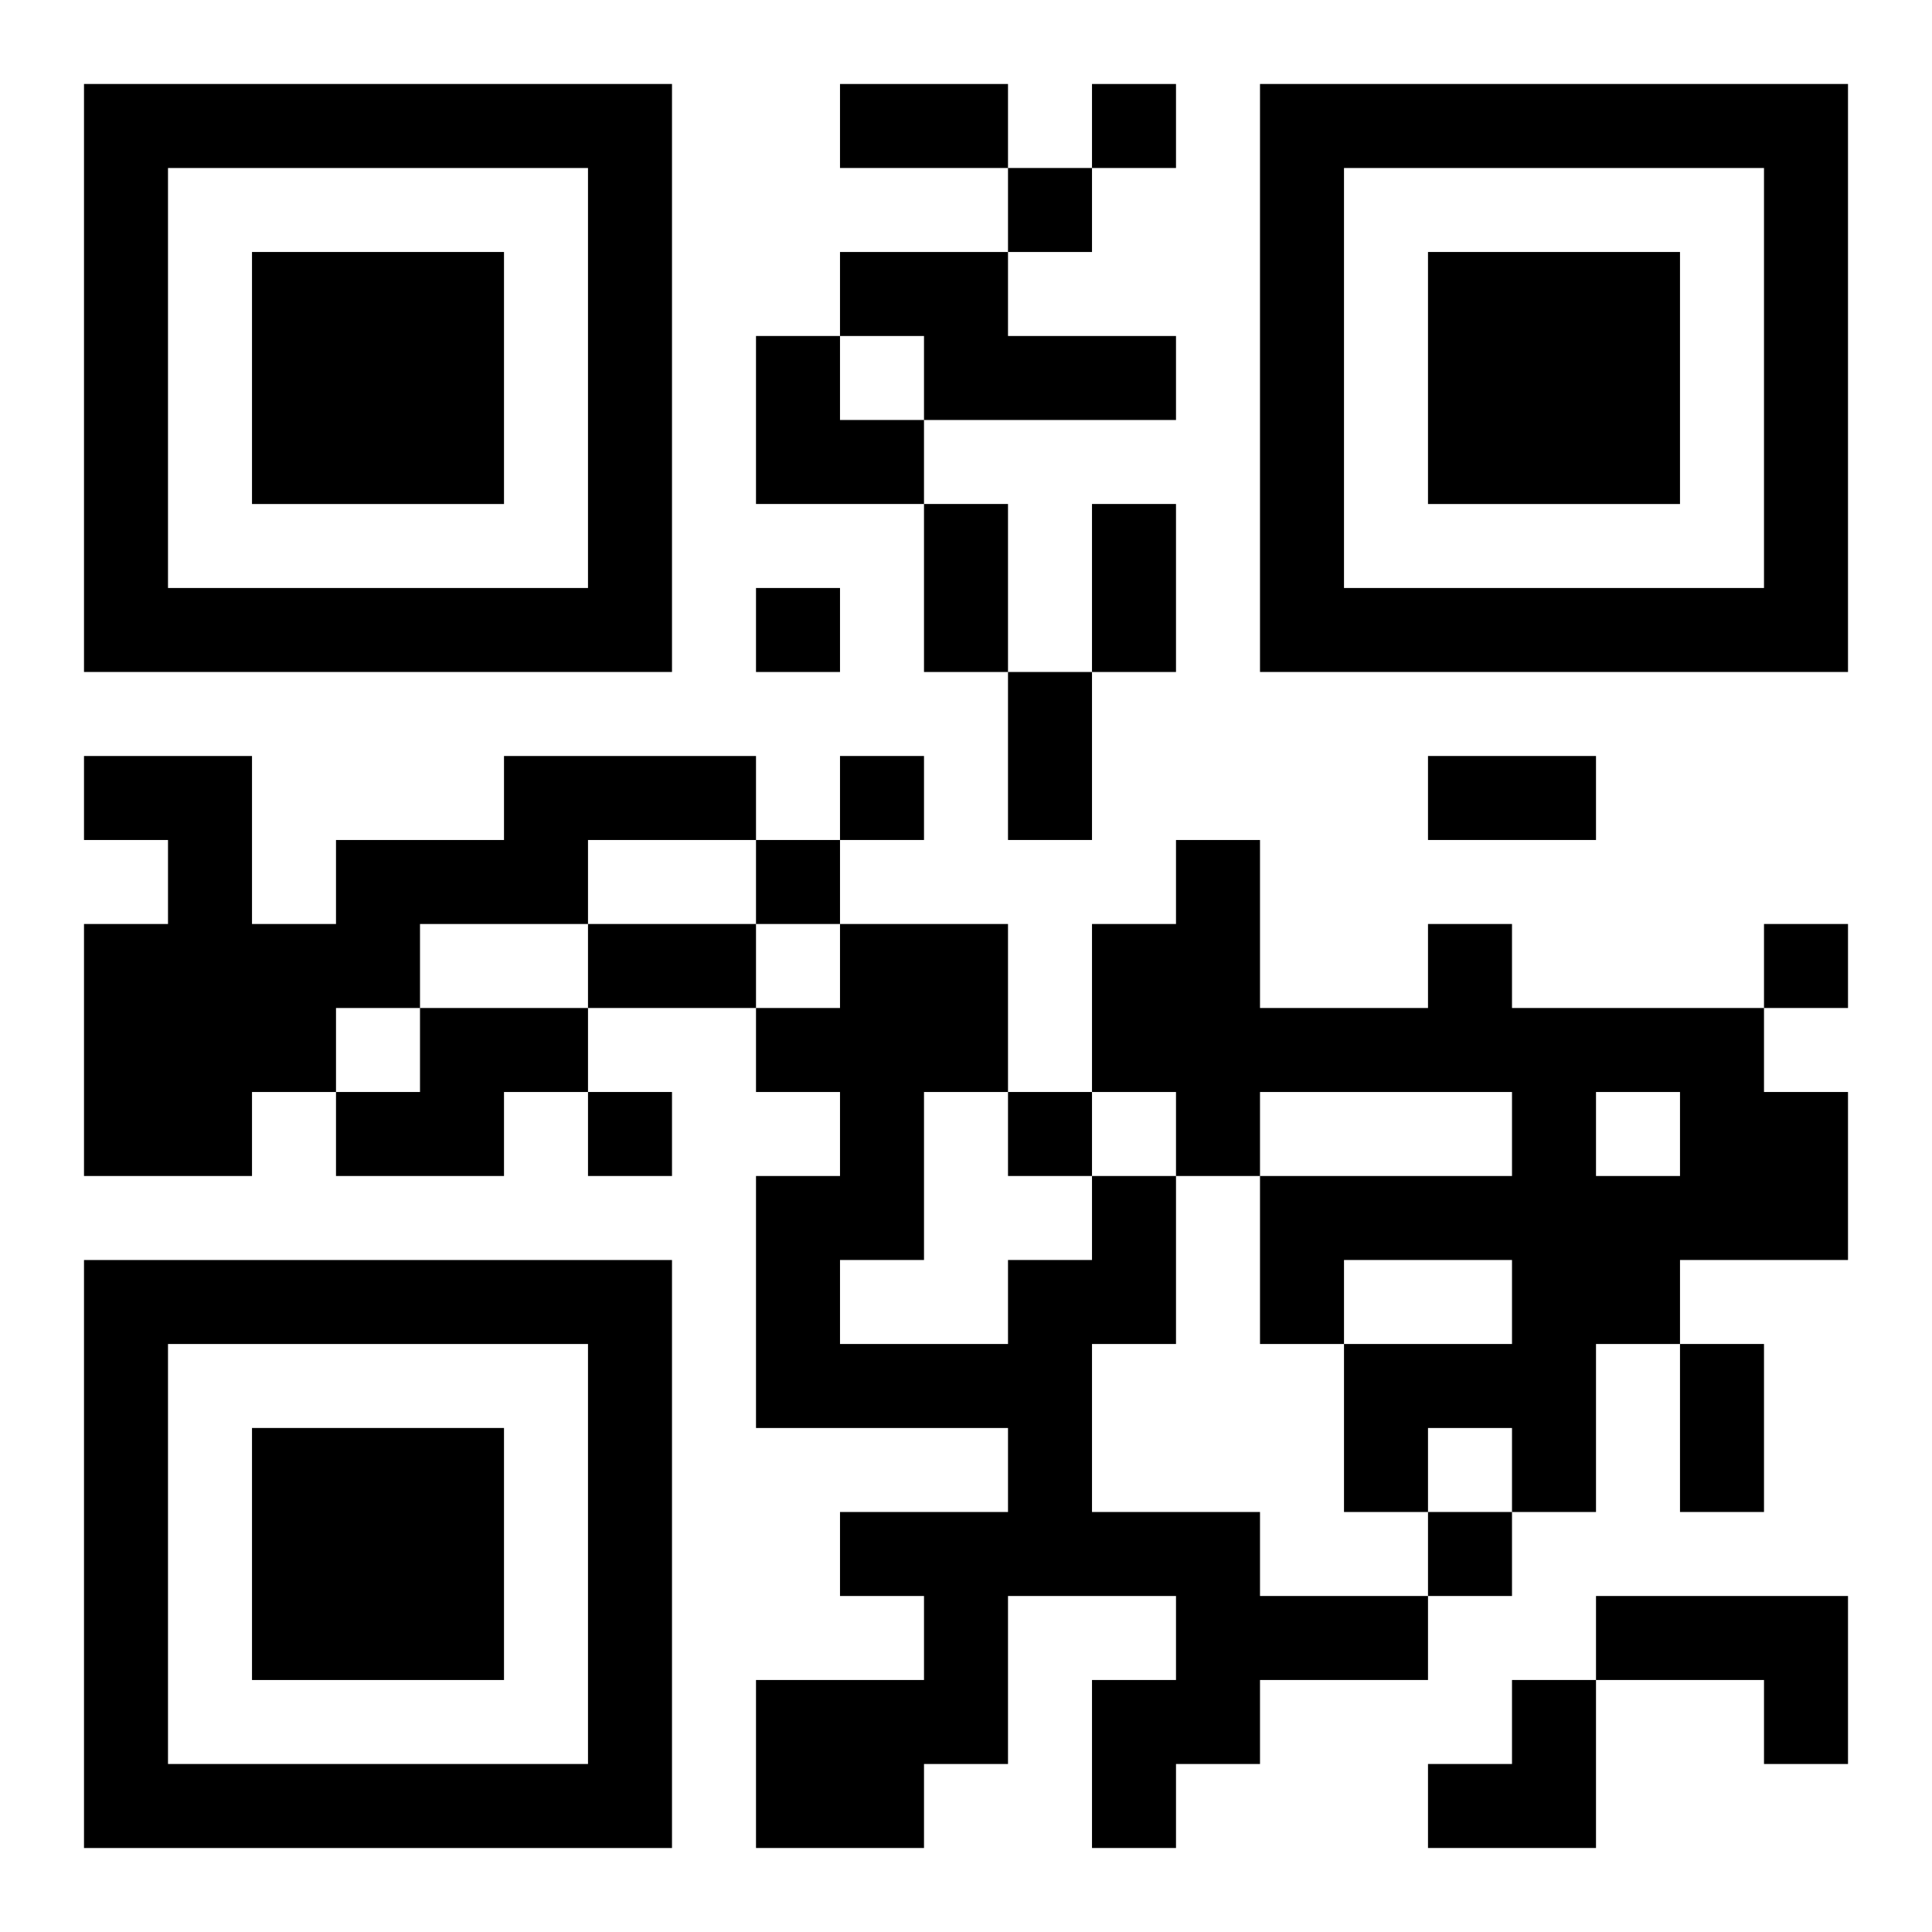
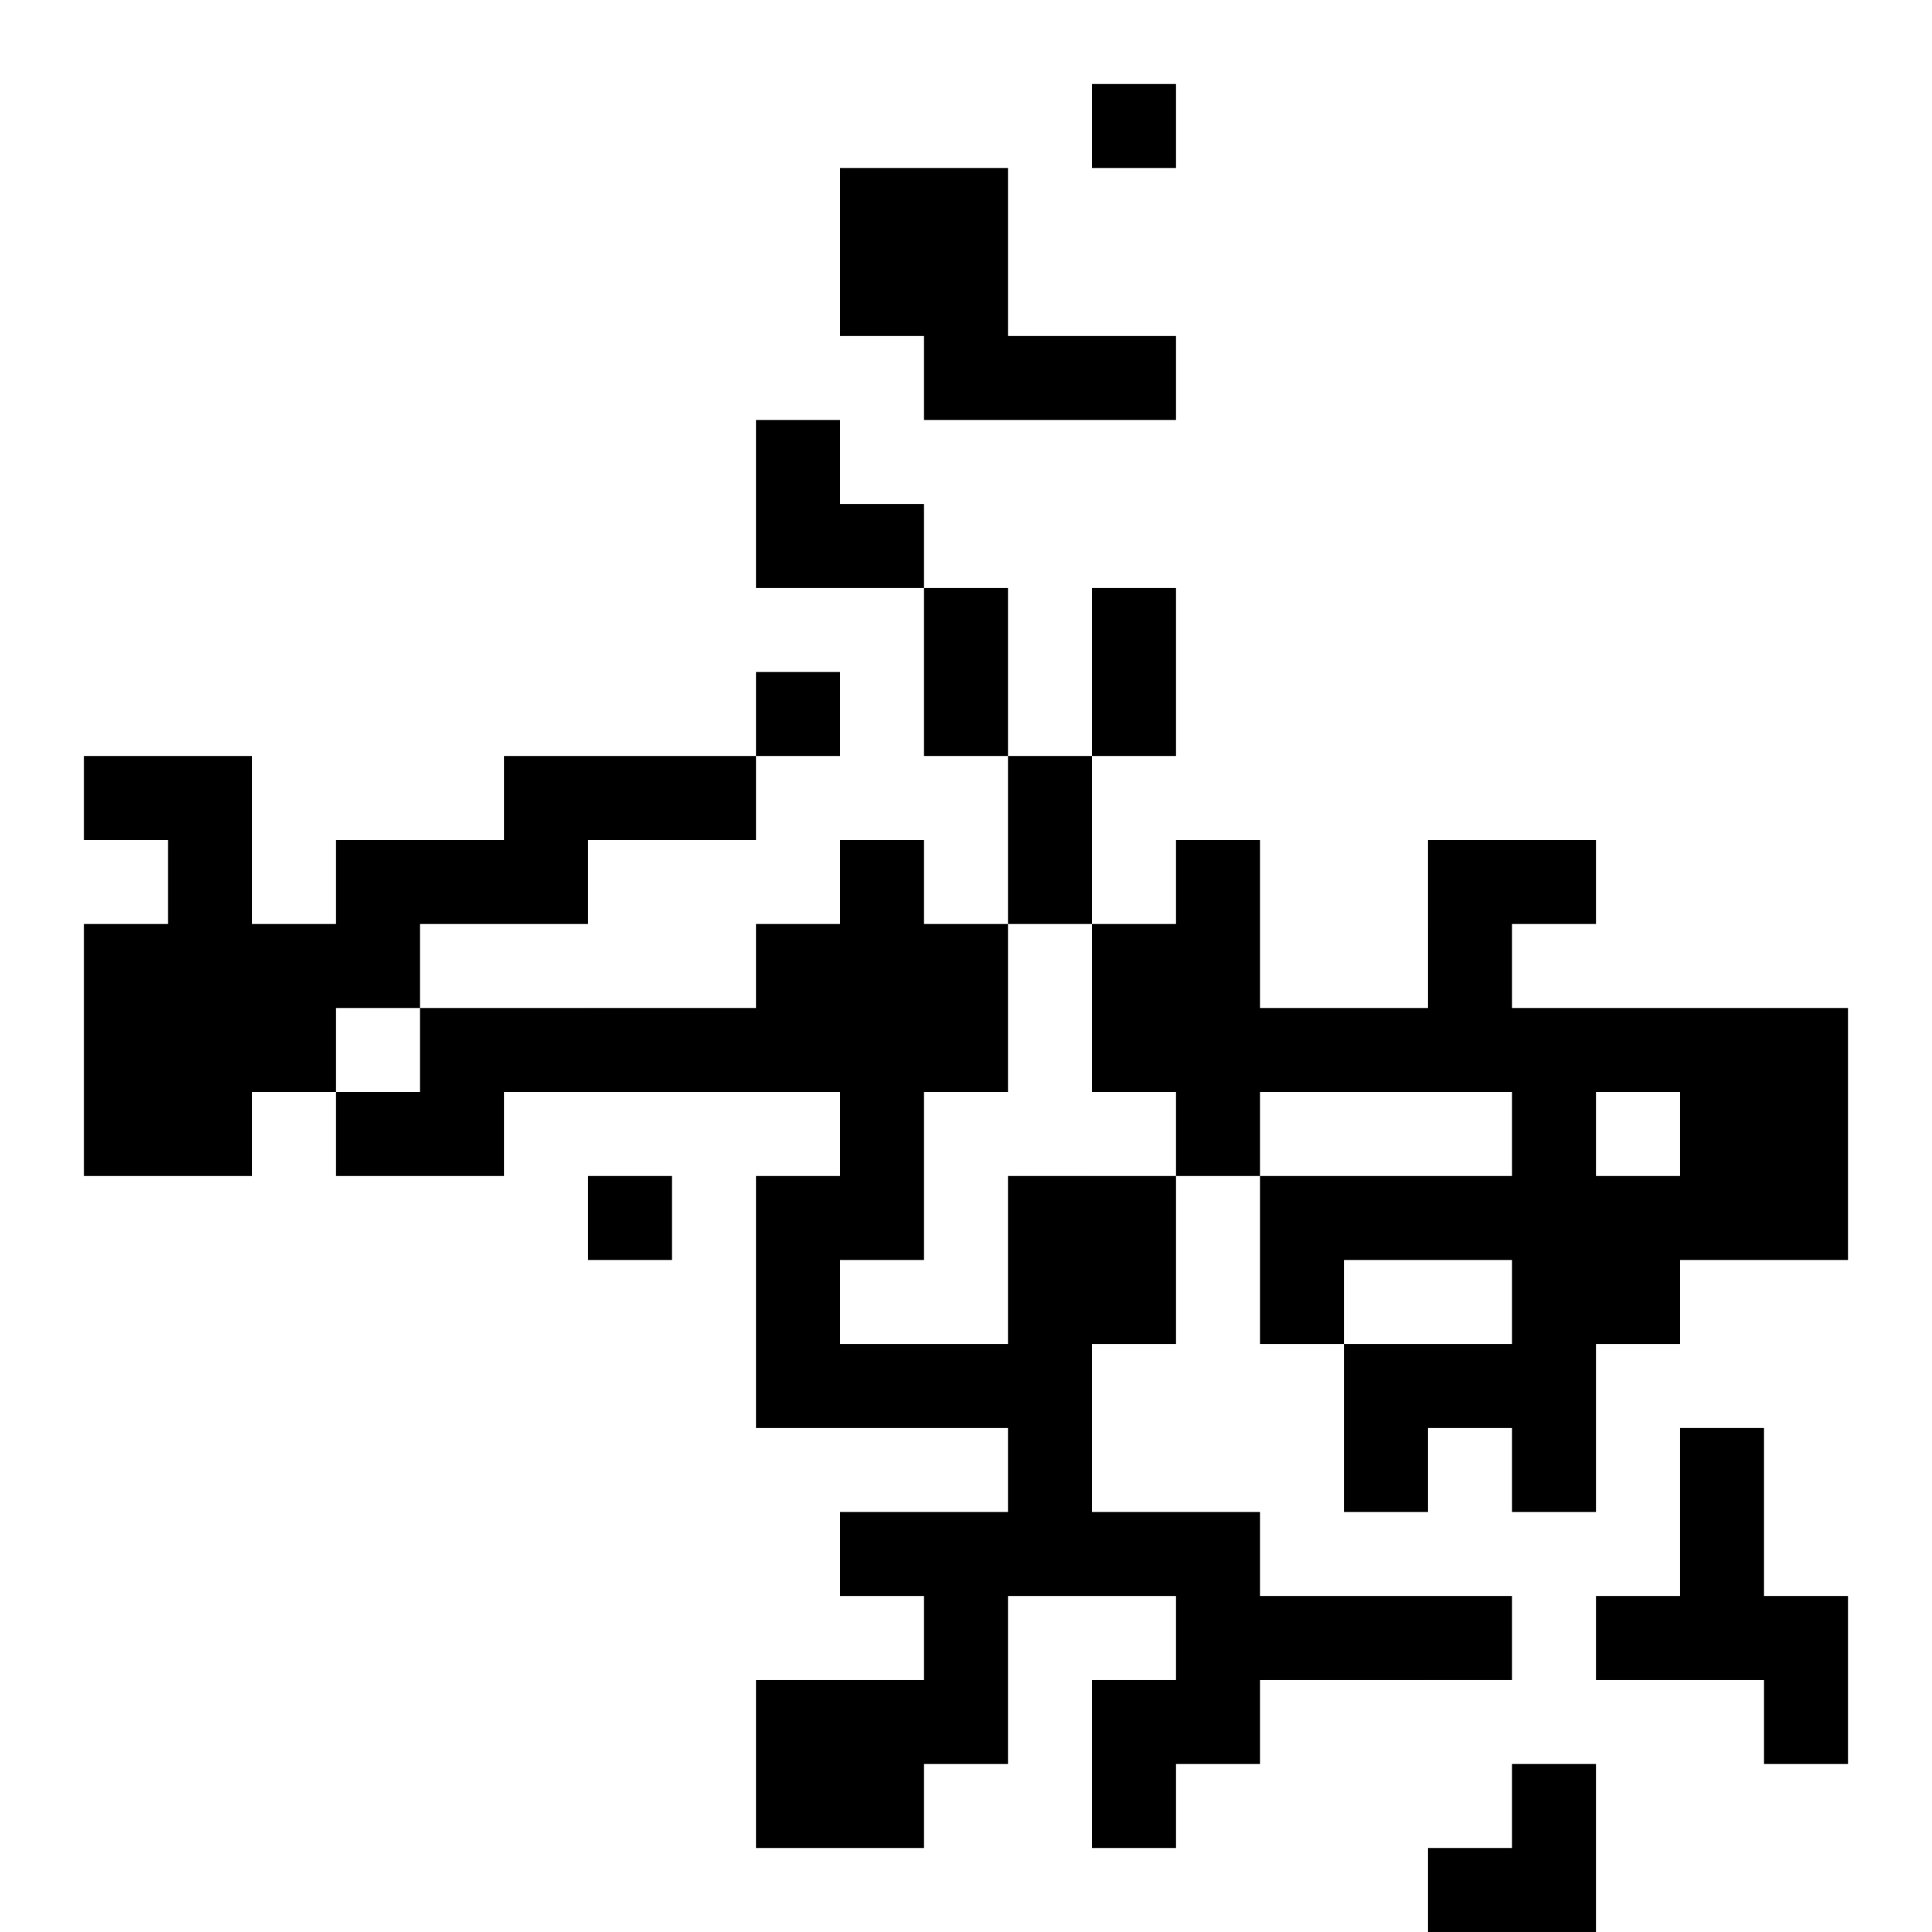
<svg xmlns="http://www.w3.org/2000/svg" xmlns:xlink="http://www.w3.org/1999/xlink" width="250" height="250" baseProfile="full" version="1.1" viewBox="-1 -1 23 23">
  <symbol id="a">
-     <path d="m0 7v7h7v-7h-7zm1 1h5v5h-5v-5zm1 1v3h3v-3h-3z" />
-   </symbol>
+     </symbol>
  <use y="-7" xlink:href="#a" />
  <use y="7" xlink:href="#a" />
  <use x="14" y="-7" xlink:href="#a" />
-   <path d="m9 2h2v1h2v1h-3v-1h-1v-1m-4 6h3v1h-2v1h-2v1h-1v1h-1v1h-2v-3h1v-1h-1v-1h2v2h1v-1h2v-1m11 2h1v1h3v1h1v2h-2v1h-1v2h-1v-1h-1v1h-1v-2h2v-1h-2v1h-1v-2h3v-1h-3v1h-1v-1h-1v-2h1v-1h1v2h2v-1m2 2v1h1v-1h-1m-14-1h2v1h-1v1h-2v-1h1v-1m8 2h1v2h-1v2h2v1h2v1h-2v1h-1v1h-1v-2h1v-1h-2v2h-1v1h-2v-2h2v-1h-1v-1h2v-1h-3v-3h1v-1h-1v-1h1v-1h2v2h-1v2h-1v1h2v-1h1v-1m6 5h3v2h-1v-1h-2v-1m-6-18v1h1v-1h-1m-1 1v1h1v-1h-1m-3 5v1h1v-1h-1m1 2v1h1v-1h-1m-1 1v1h1v-1h-1m12 1v1h1v-1h-1m-14 2v1h1v-1h-1m5 0v1h1v-1h-1m5 5v1h1v-1h-1m-7-17h2v1h-2v-1m1 5h1v2h-1v-2m2 0h1v2h-1v-2m-1 2h1v2h-1v-2m5 1h2v1h-2v-1m-10 2h2v1h-2v-1m13 5h1v2h-1v-2m-11-12h1v1h1v1h-2zm8 16m1 0h1v2h-2v-1h1z" />
+   <path d="m9 2h2v1h2v1h-3v-1h-1v-1m-4 6h3v1h-2v1h-2v1h-1v1h-1v1h-2v-3h1v-1h-1v-1h2v2h1v-1h2v-1m11 2h1v1h3v1h1v2h-2v1h-1v2h-1v-1h-1v1h-1v-2h2v-1h-2v1h-1v-2h3v-1h-3v1h-1v-1h-1v-2h1v-1h1v2h2v-1m2 2v1h1v-1h-1m-14-1h2v1h-1v1h-2v-1h1v-1m8 2h1v2h-1v2h2v1h2v1h-2v1h-1v1h-1v-2h1v-1h-2v2h-1v1h-2v-2h2v-1h-1v-1h2v-1h-3v-3h1v-1h-1v-1h1v-1h2v2h-1v2h-1v1h2v-1h1v-1m6 5h3v2h-1v-1h-2v-1m-6-18v1h1v-1h-1m-1 1v1h1h-1m-3 5v1h1v-1h-1m1 2v1h1v-1h-1m-1 1v1h1v-1h-1m12 1v1h1v-1h-1m-14 2v1h1v-1h-1m5 0v1h1v-1h-1m5 5v1h1v-1h-1m-7-17h2v1h-2v-1m1 5h1v2h-1v-2m2 0h1v2h-1v-2m-1 2h1v2h-1v-2m5 1h2v1h-2v-1m-10 2h2v1h-2v-1m13 5h1v2h-1v-2m-11-12h1v1h1v1h-2zm8 16m1 0h1v2h-2v-1h1z" />
</svg>